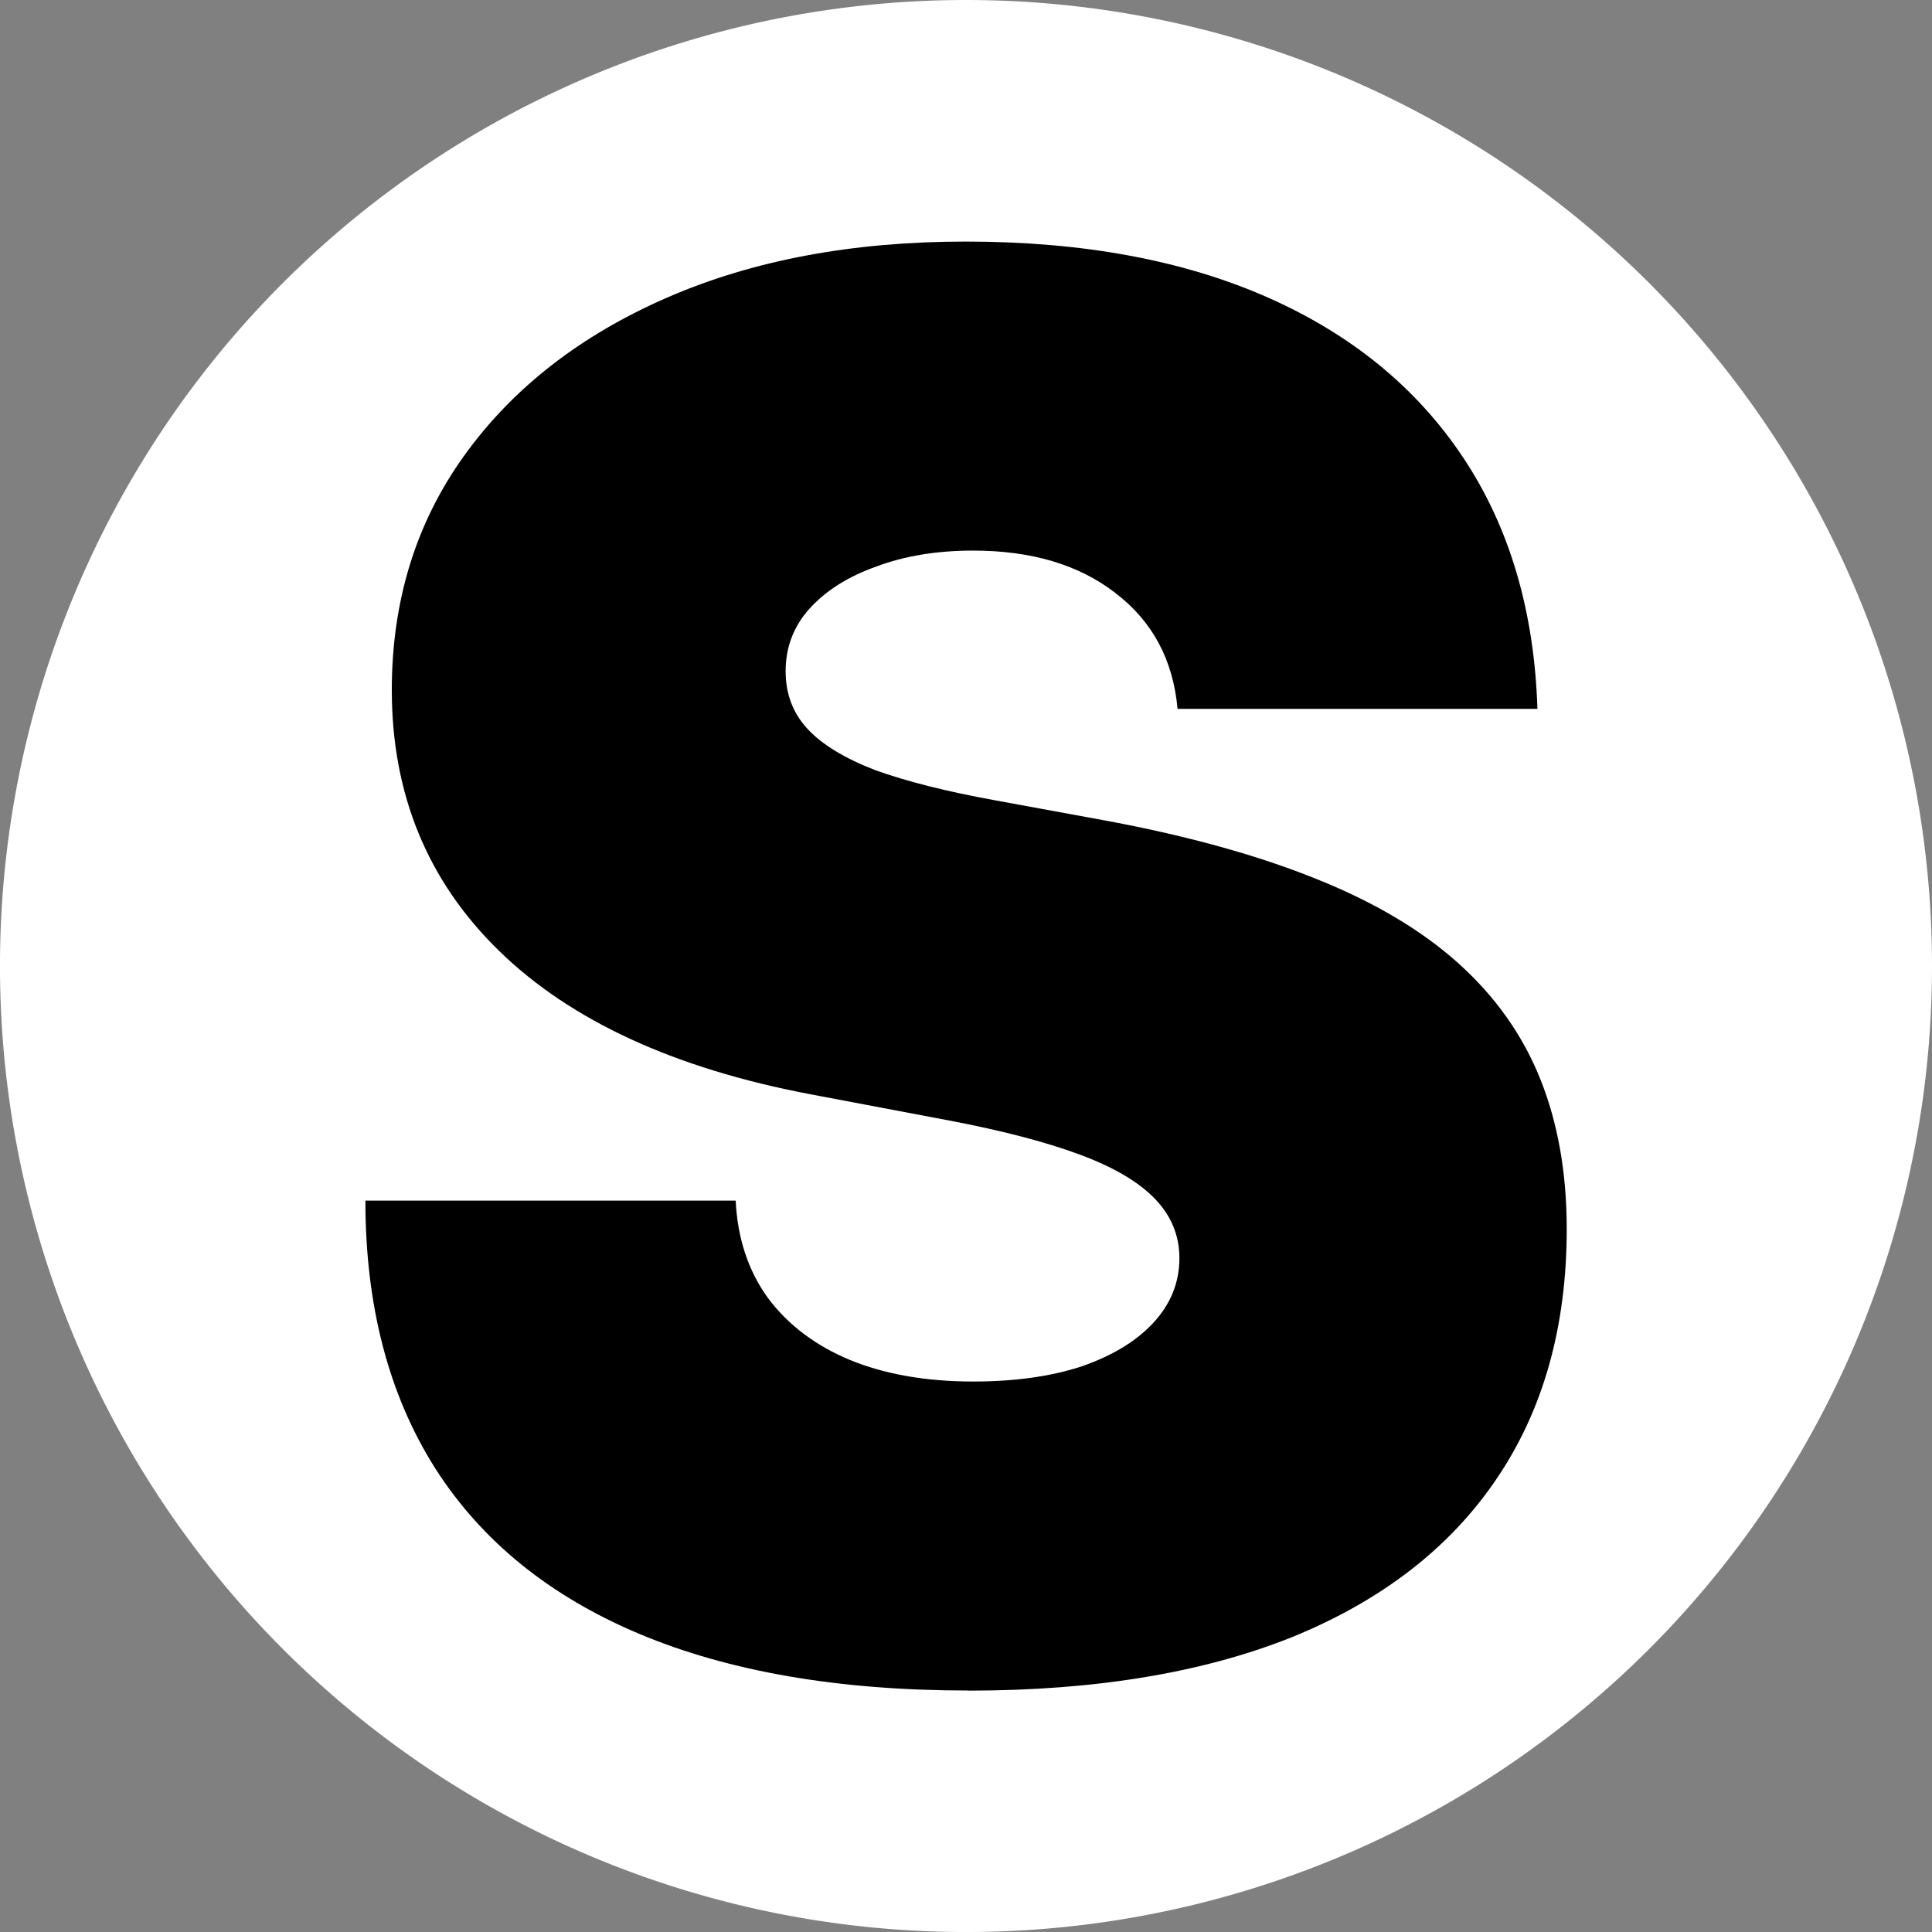
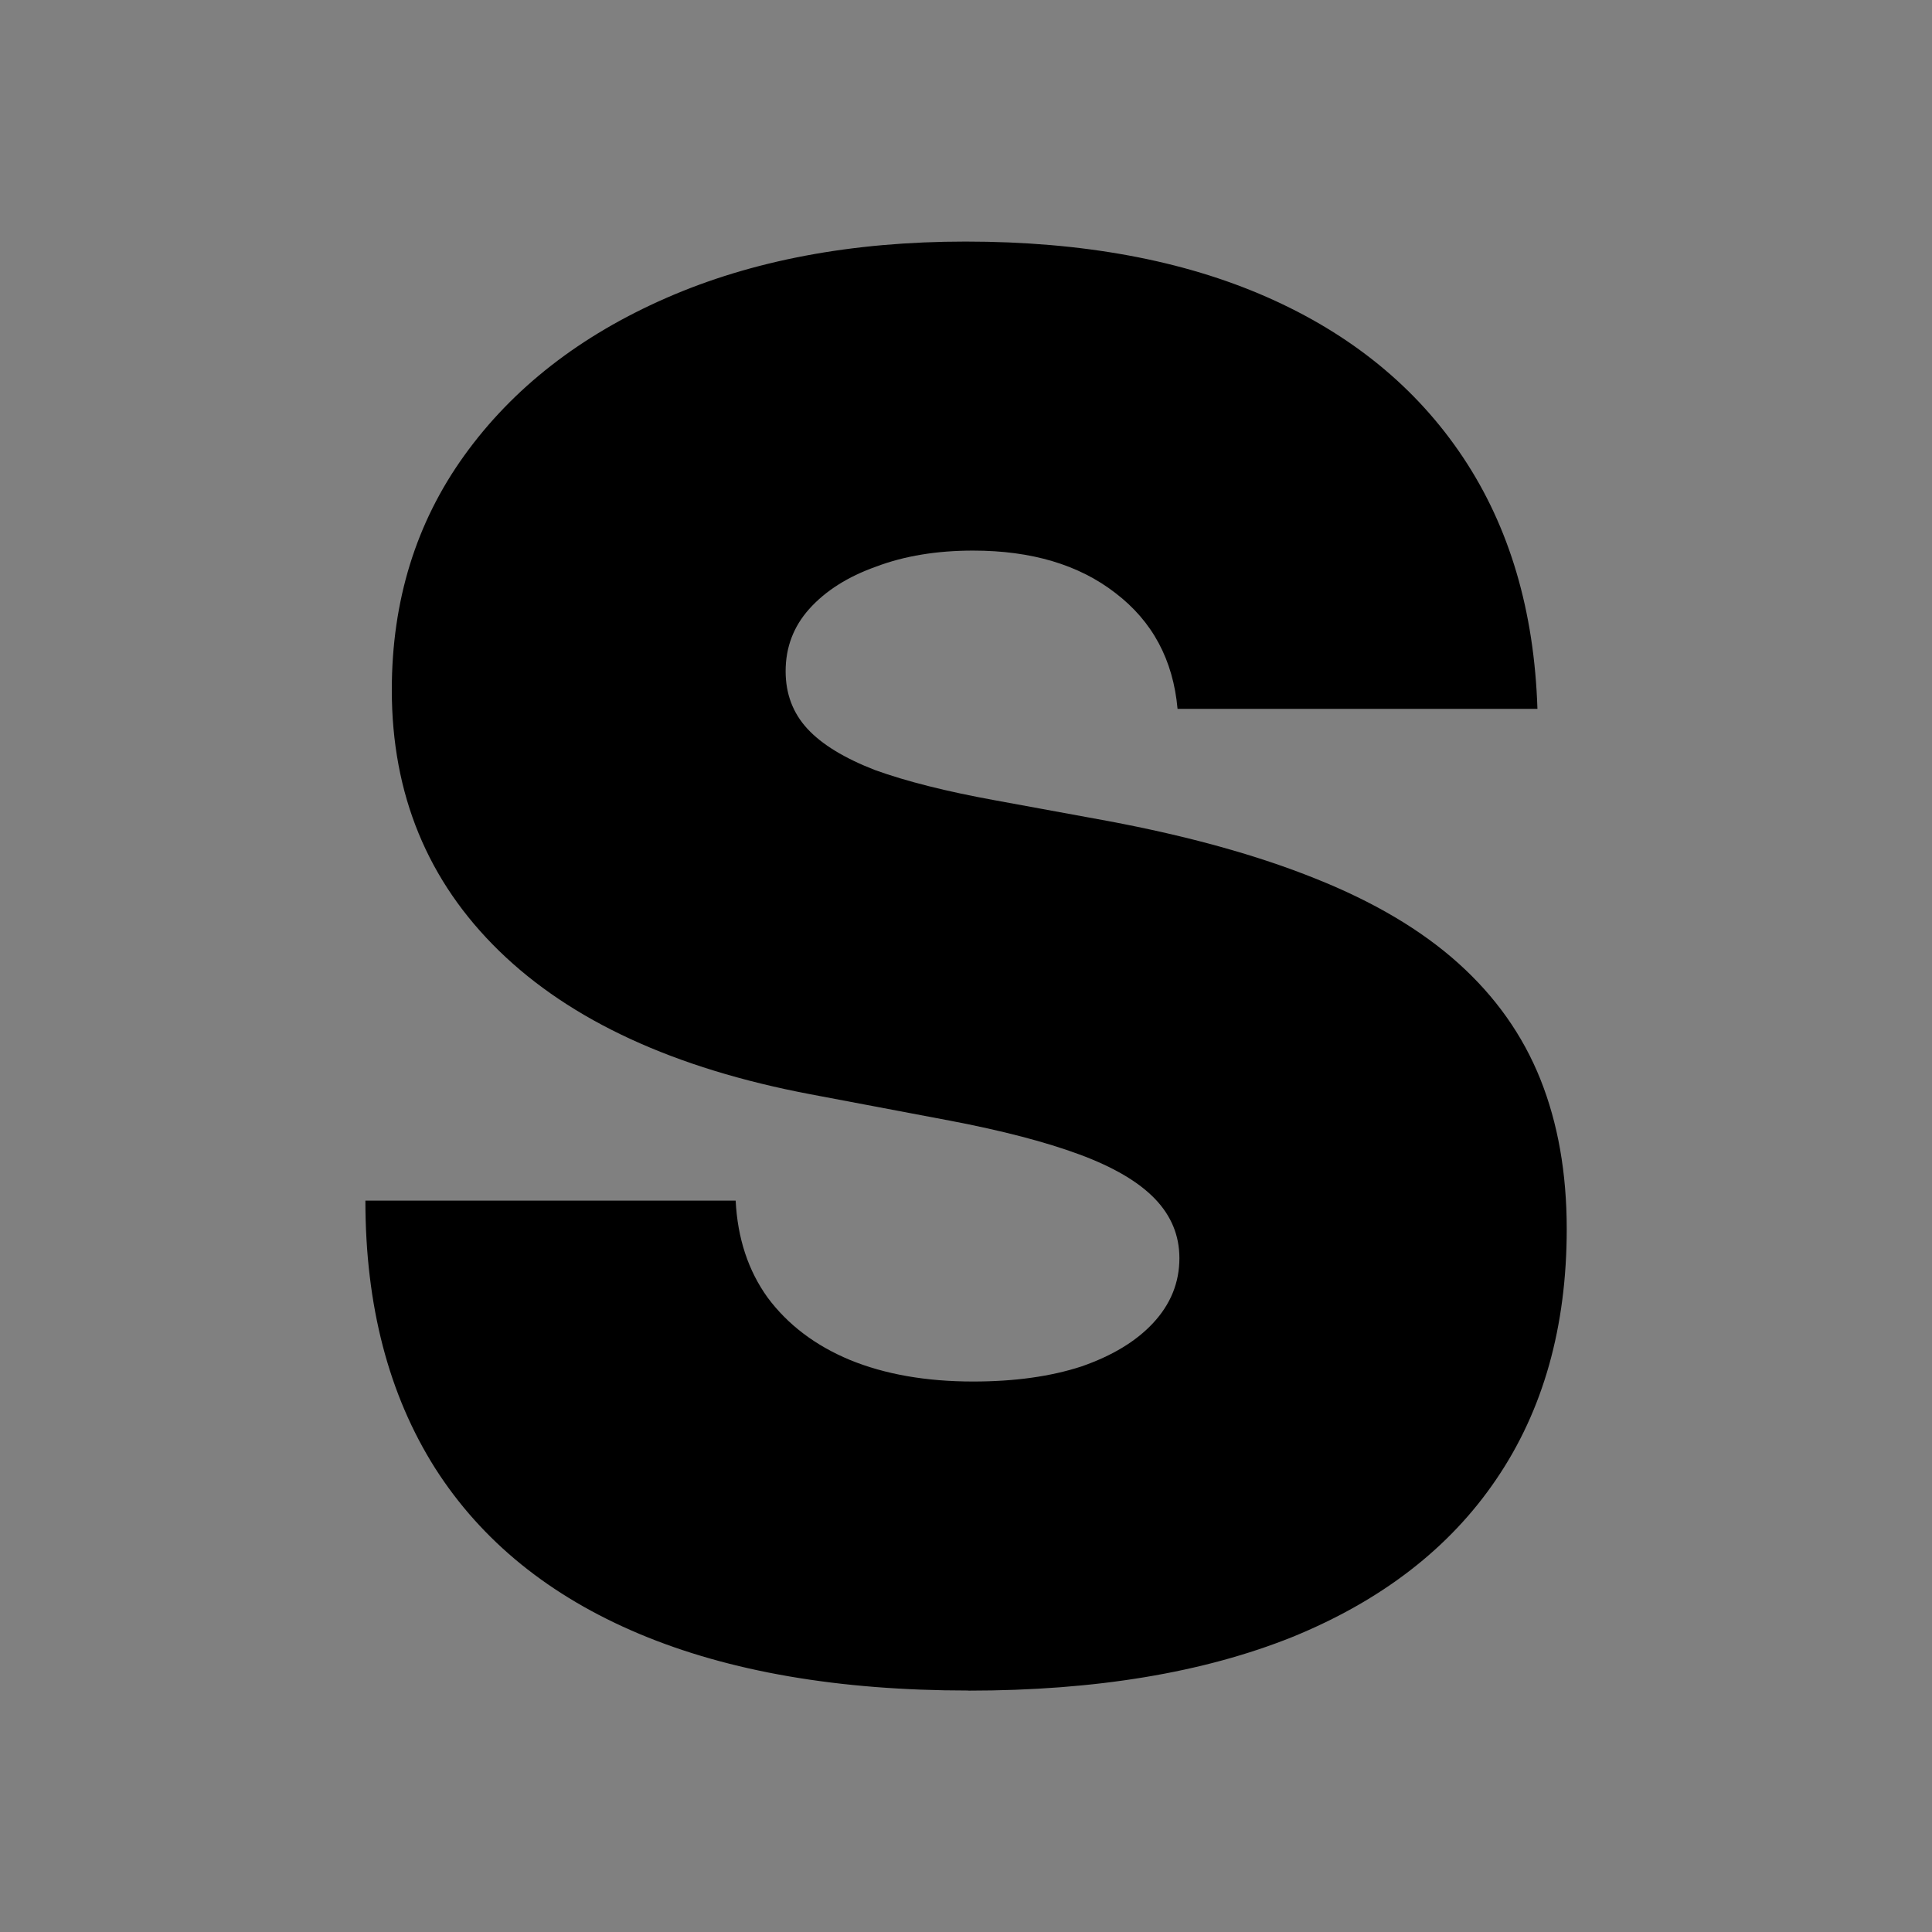
<svg xmlns="http://www.w3.org/2000/svg" width="256" height="256" version="1.1" viewBox="0 0 67.733 67.733">
  <rect x="0" y="0" width="67.733" height="67.733" fill="#808080" stroke="none" />
-   <path d="m67.733 33.867a33.867 33.867 0 0 1-33.867 33.867 33.867 33.867 0 0 1-33.867-33.867 33.867 33.867 0 0 1 33.867-33.867 33.867 33.867 0 0 1 33.867 33.867z" fill="#fff" stroke-width=".07" />
-   <path d="m33.949 59.267q-6.804 0-11.527-1.982-4.723-1.982-7.168-5.813-2.444-3.865-2.444-9.38h12.981q0.099 1.982 1.123 3.402 1.057 1.42 2.874 2.18 1.85 0.76 4.327 0.76 2.18 0 3.798-0.528 1.619-0.562 2.51-1.519 0.925-0.991 0.925-2.279 0-1.189-0.859-2.081-0.859-0.892-2.642-1.552-1.784-0.661-4.558-1.189l-4.888-0.925q-7.135-1.354-10.9-5.021-3.765-3.666-3.765-9.149 0-4.69 2.543-8.224 2.543-3.534 7.068-5.516 4.525-1.982 10.504-1.982 6.144 0 10.57 1.949 4.426 1.949 6.87 5.615 2.444 3.666 2.609 8.819h-12.617q-0.231-2.576-2.18-4.063-1.916-1.486-4.987-1.486-1.916 0-3.402 0.562-1.486 0.528-2.345 1.486-0.826 0.925-0.826 2.18 0 1.189 0.76 2.015 0.76 0.826 2.378 1.453 1.651 0.595 4.195 1.057l3.964 0.727q4.228 0.793 7.267 2.015 3.072 1.222 5.021 2.973 1.949 1.751 2.874 4.063 0.925 2.312 0.925 5.252 0 5.153-2.477 8.786-2.444 3.6-7.135 5.516-4.69 1.883-11.362 1.883z" stroke-width=".47" style="white-space:pre" aria-label="S" />
+   <path d="m33.949 59.267q-6.804 0-11.527-1.982-4.723-1.982-7.168-5.813-2.444-3.865-2.444-9.38h12.981q0.099 1.982 1.123 3.402 1.057 1.42 2.874 2.18 1.85 0.76 4.327 0.76 2.18 0 3.798-0.528 1.619-0.562 2.51-1.519 0.925-0.991 0.925-2.279 0-1.189-0.859-2.081-0.859-0.892-2.642-1.552-1.784-0.661-4.558-1.189l-4.888-0.925q-7.135-1.354-10.9-5.021-3.765-3.666-3.765-9.149 0-4.69 2.543-8.224 2.543-3.534 7.068-5.516 4.525-1.982 10.504-1.982 6.144 0 10.57 1.949 4.426 1.949 6.87 5.615 2.444 3.666 2.609 8.819h-12.617q-0.231-2.576-2.18-4.063-1.916-1.486-4.987-1.486-1.916 0-3.402 0.562-1.486 0.528-2.345 1.486-0.826 0.925-0.826 2.18 0 1.189 0.76 2.015 0.76 0.826 2.378 1.453 1.651 0.595 4.195 1.057l3.964 0.727q4.228 0.793 7.267 2.015 3.072 1.222 5.021 2.973 1.949 1.751 2.874 4.063 0.925 2.312 0.925 5.252 0 5.153-2.477 8.786-2.444 3.6-7.135 5.516-4.69 1.883-11.362 1.883" stroke-width=".47" style="white-space:pre" aria-label="S" />
</svg>